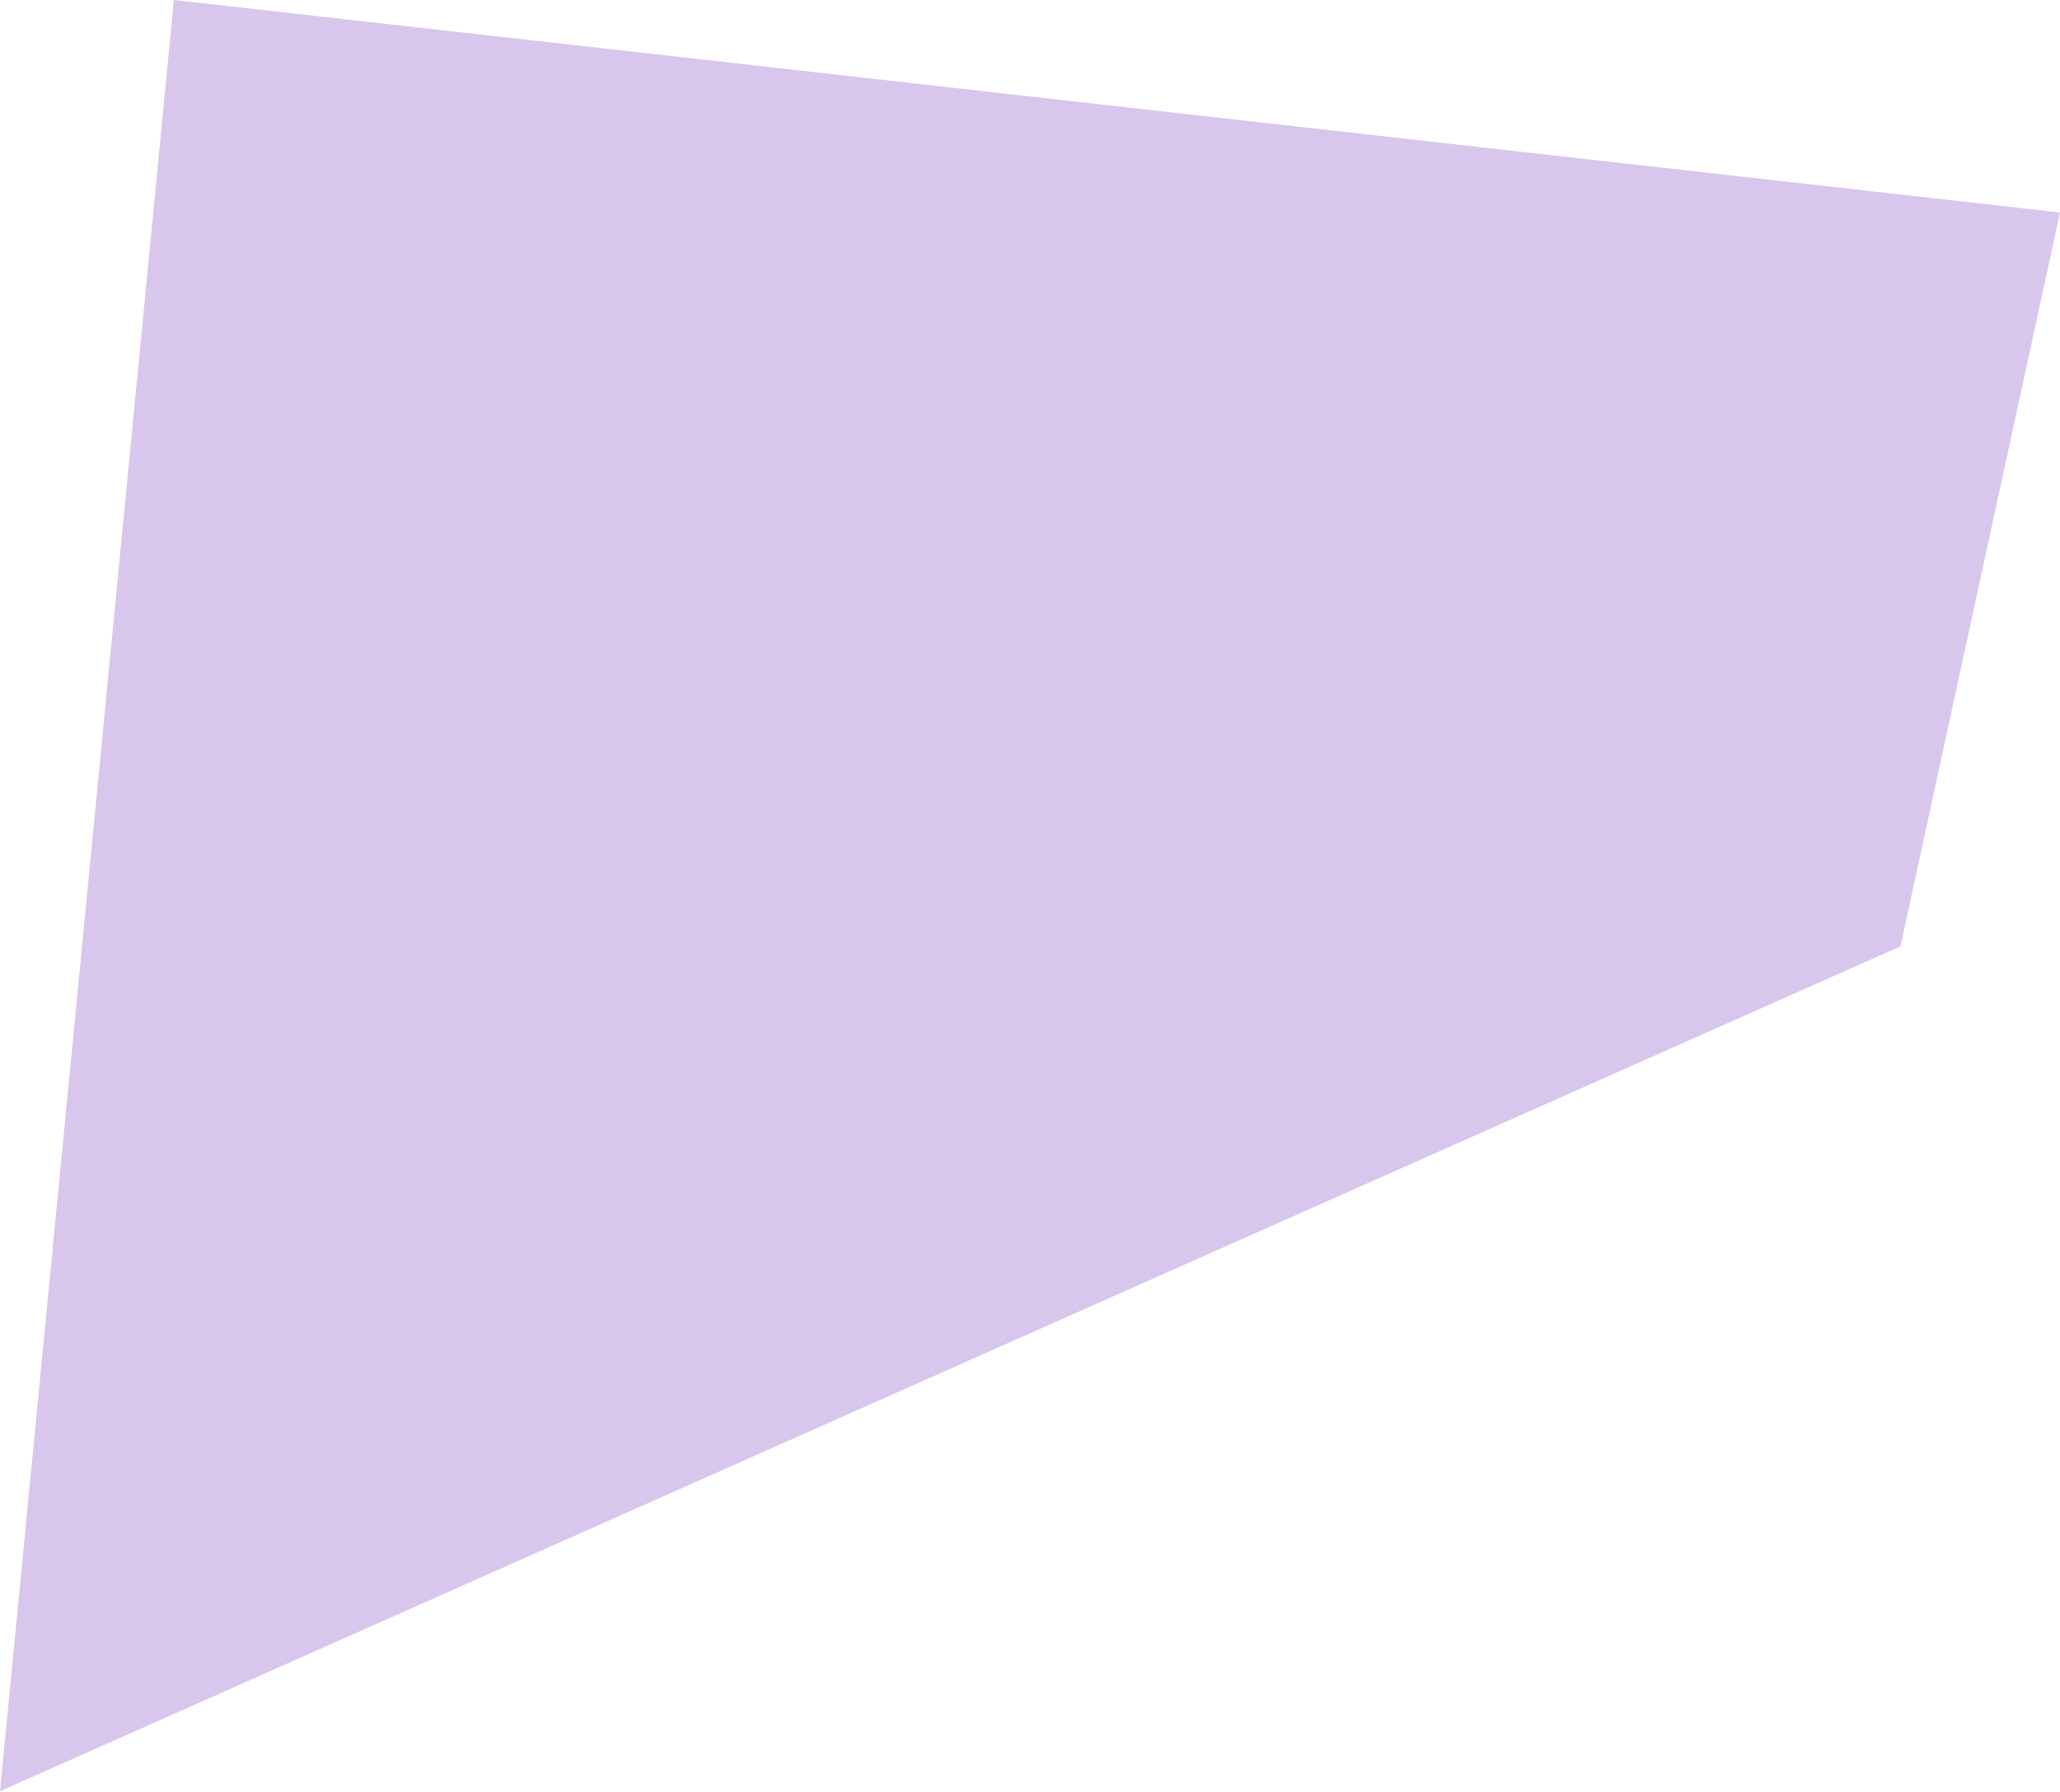
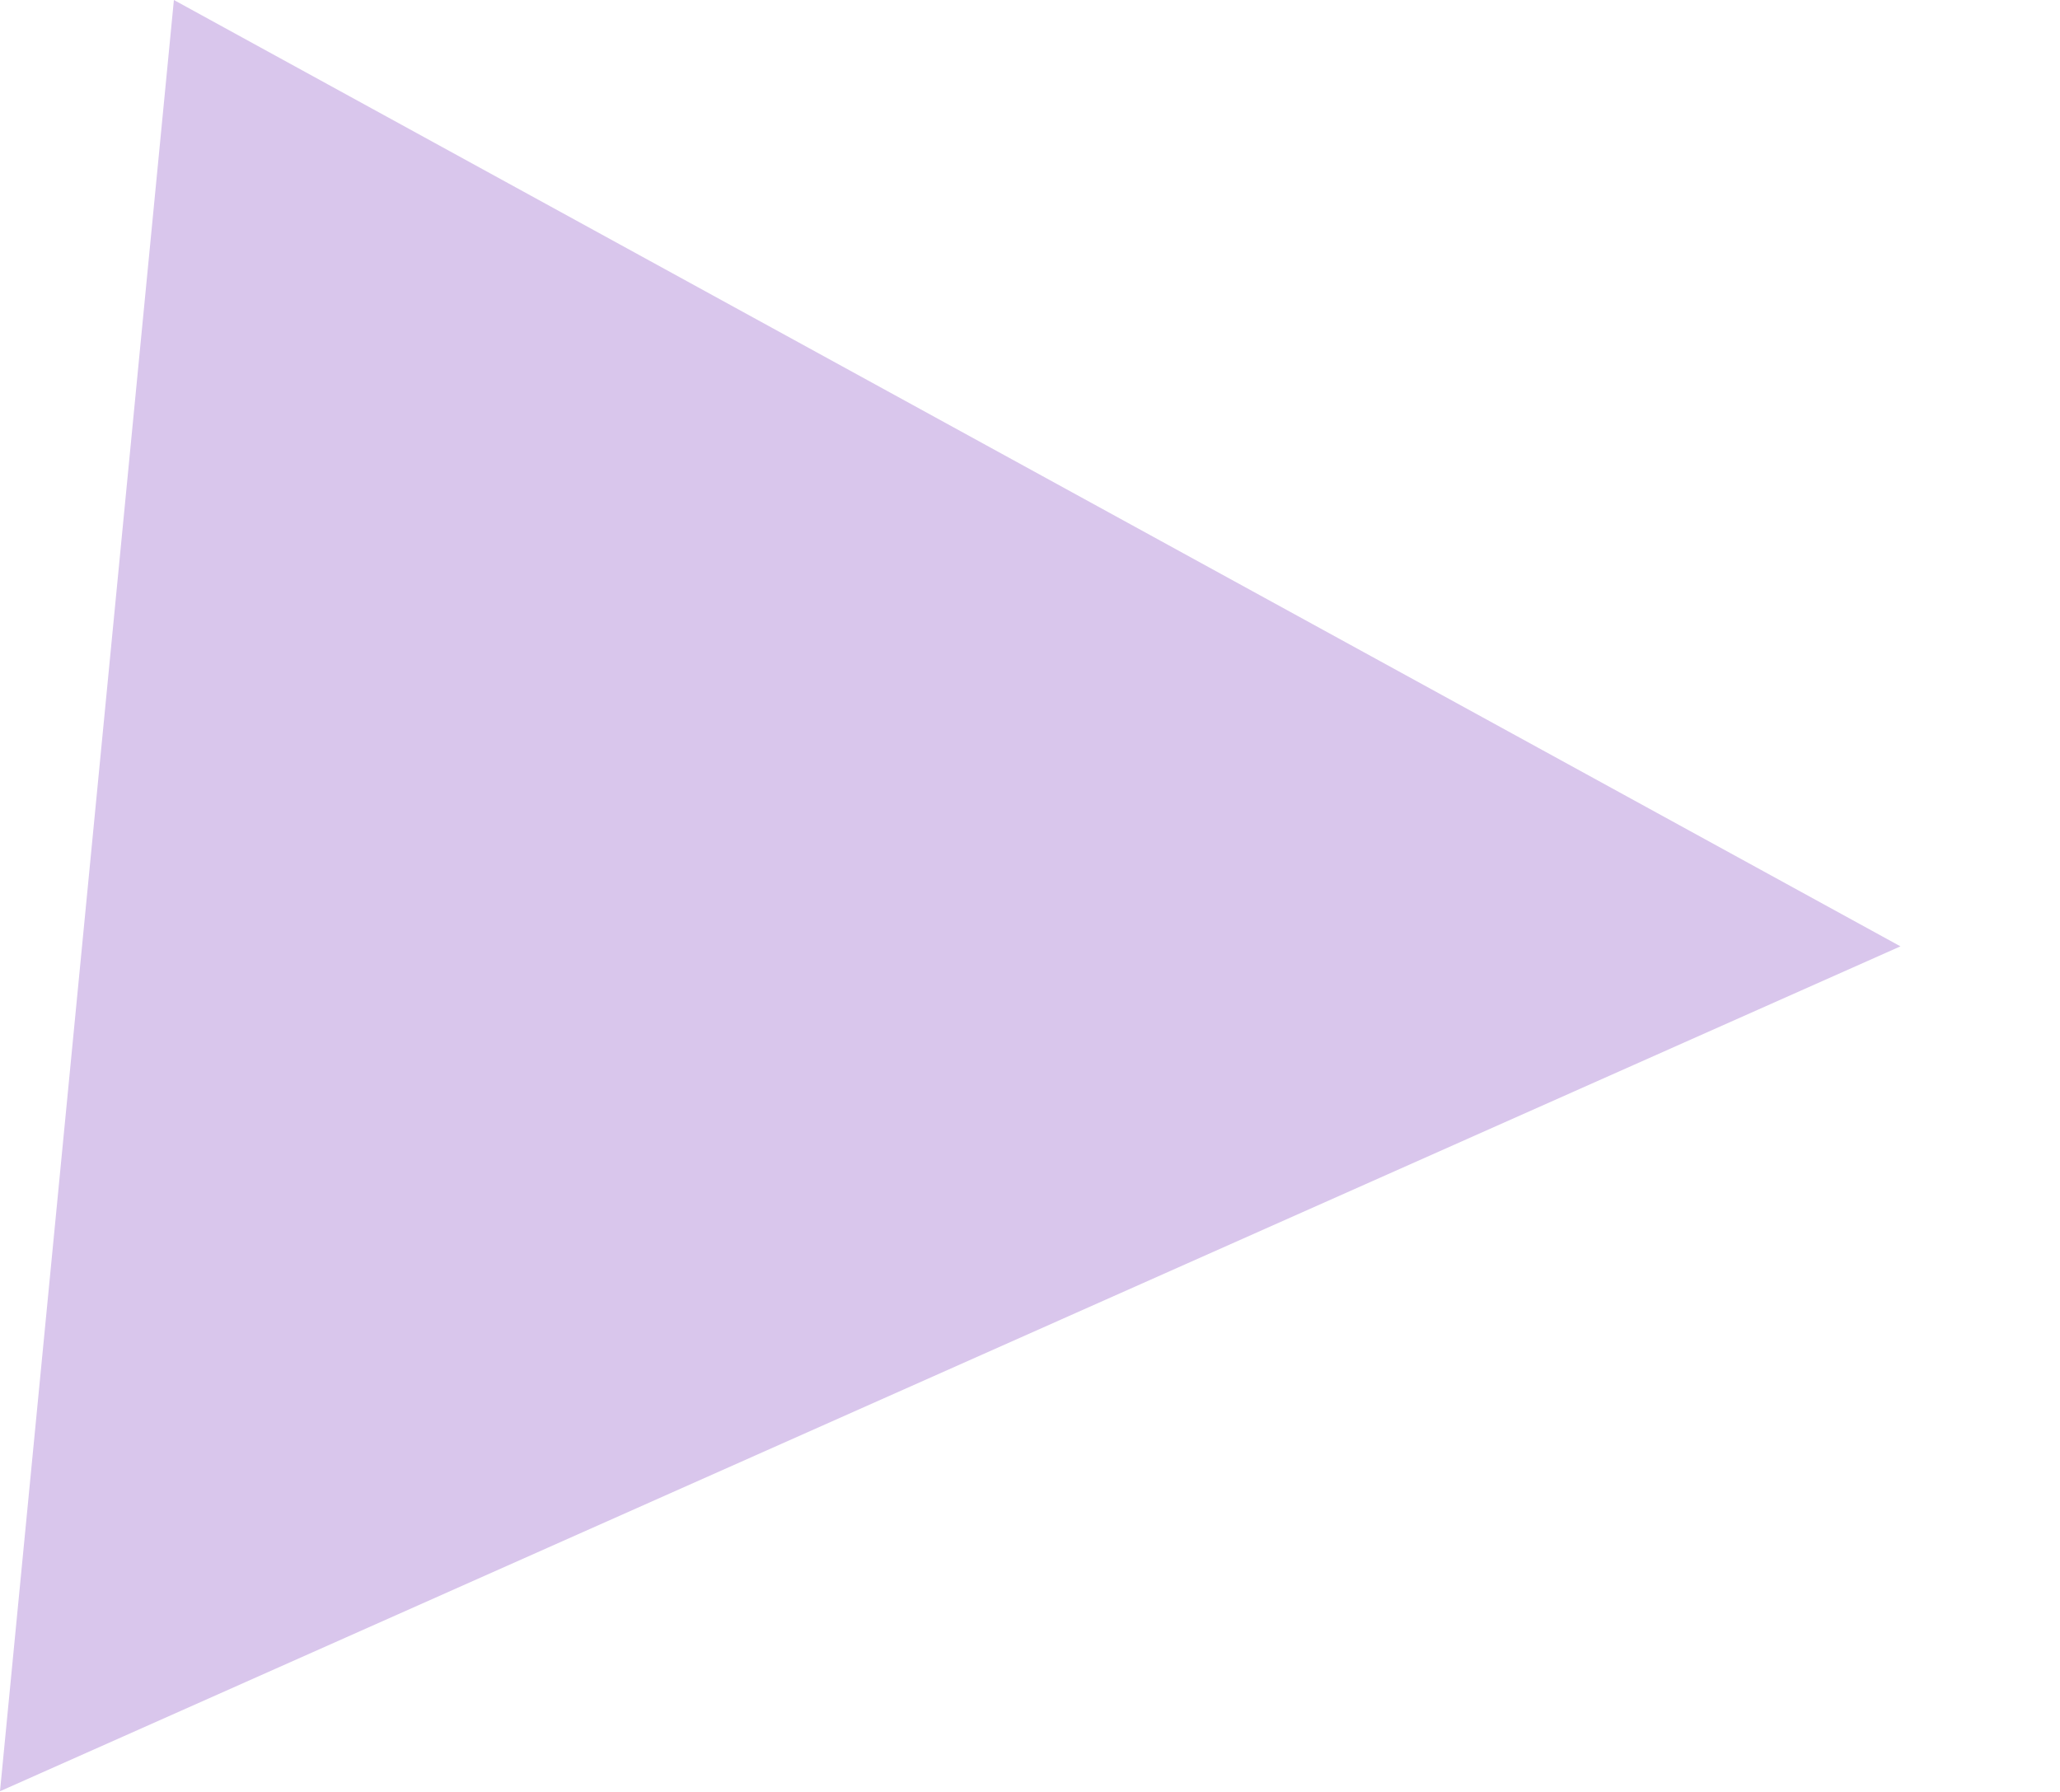
<svg xmlns="http://www.w3.org/2000/svg" width="1001" height="871" viewBox="0 0 1001 871" fill="none">
-   <path d="M923.473 459.901L0 870.5L84.5 0L1001 103.261L923.473 459.901Z" fill="#D9C6EC" />
+   <path d="M923.473 459.901L0 870.5L84.5 0L923.473 459.901Z" fill="#D9C6EC" />
</svg>